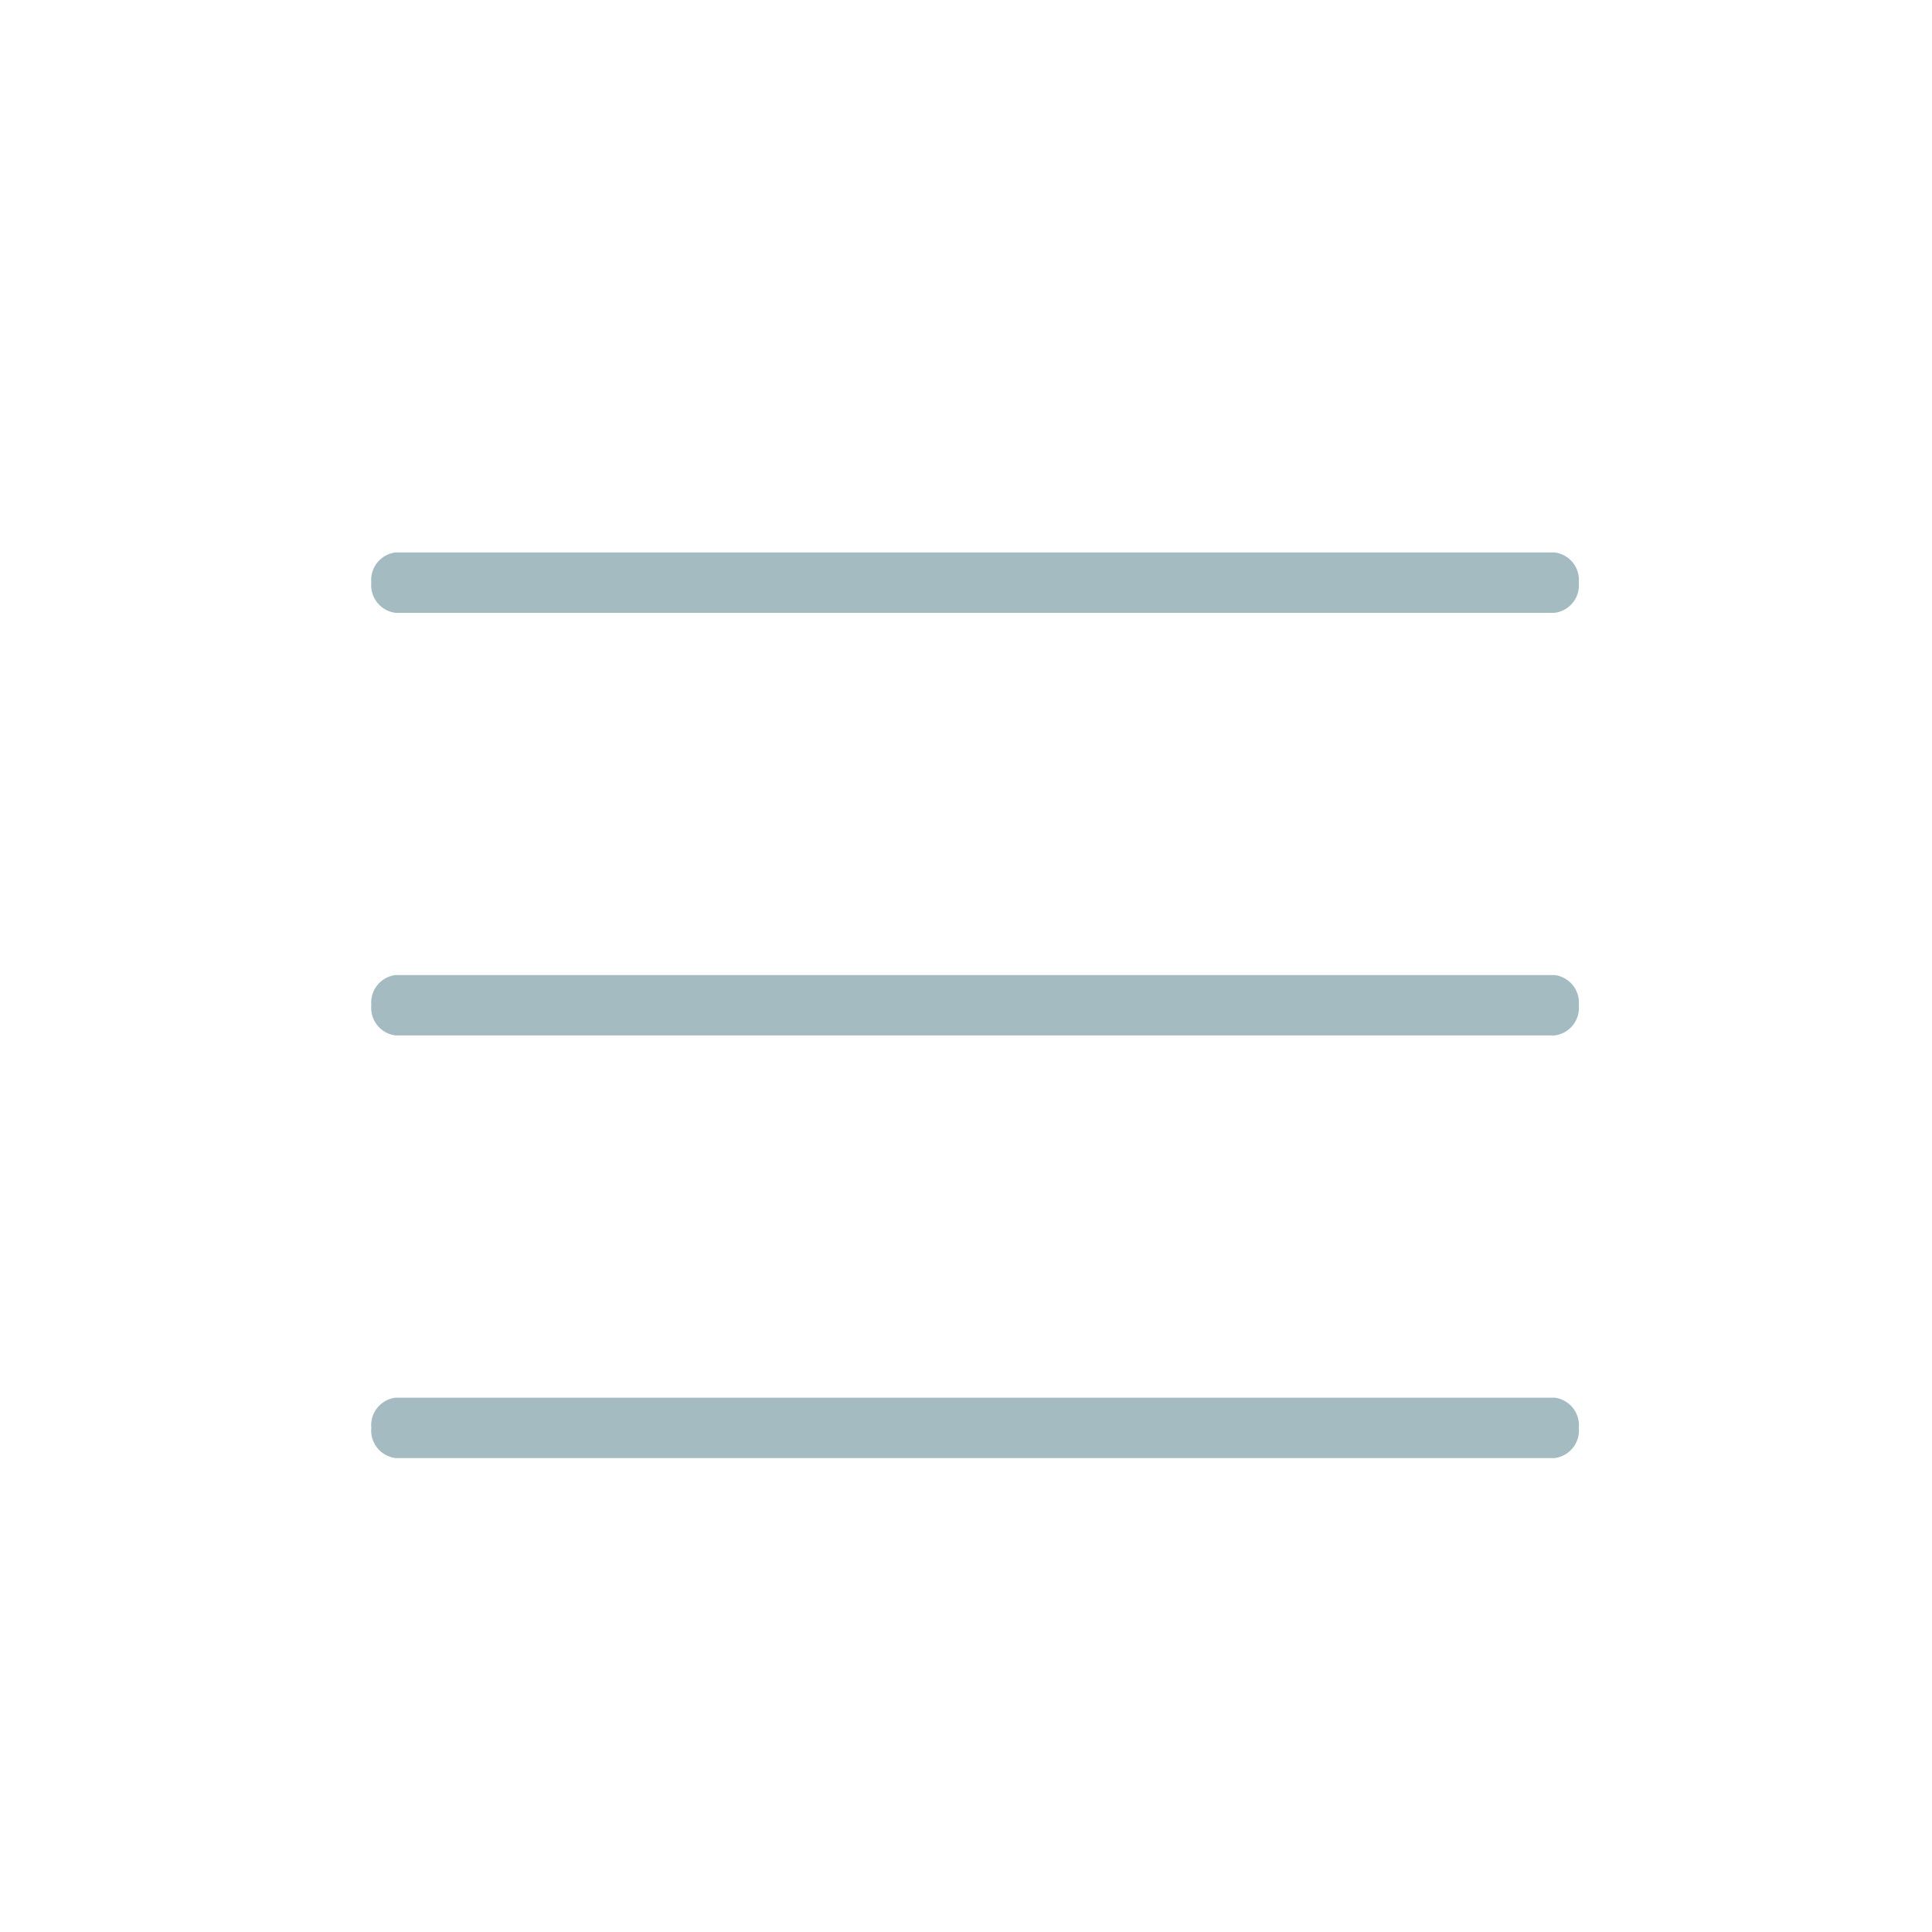
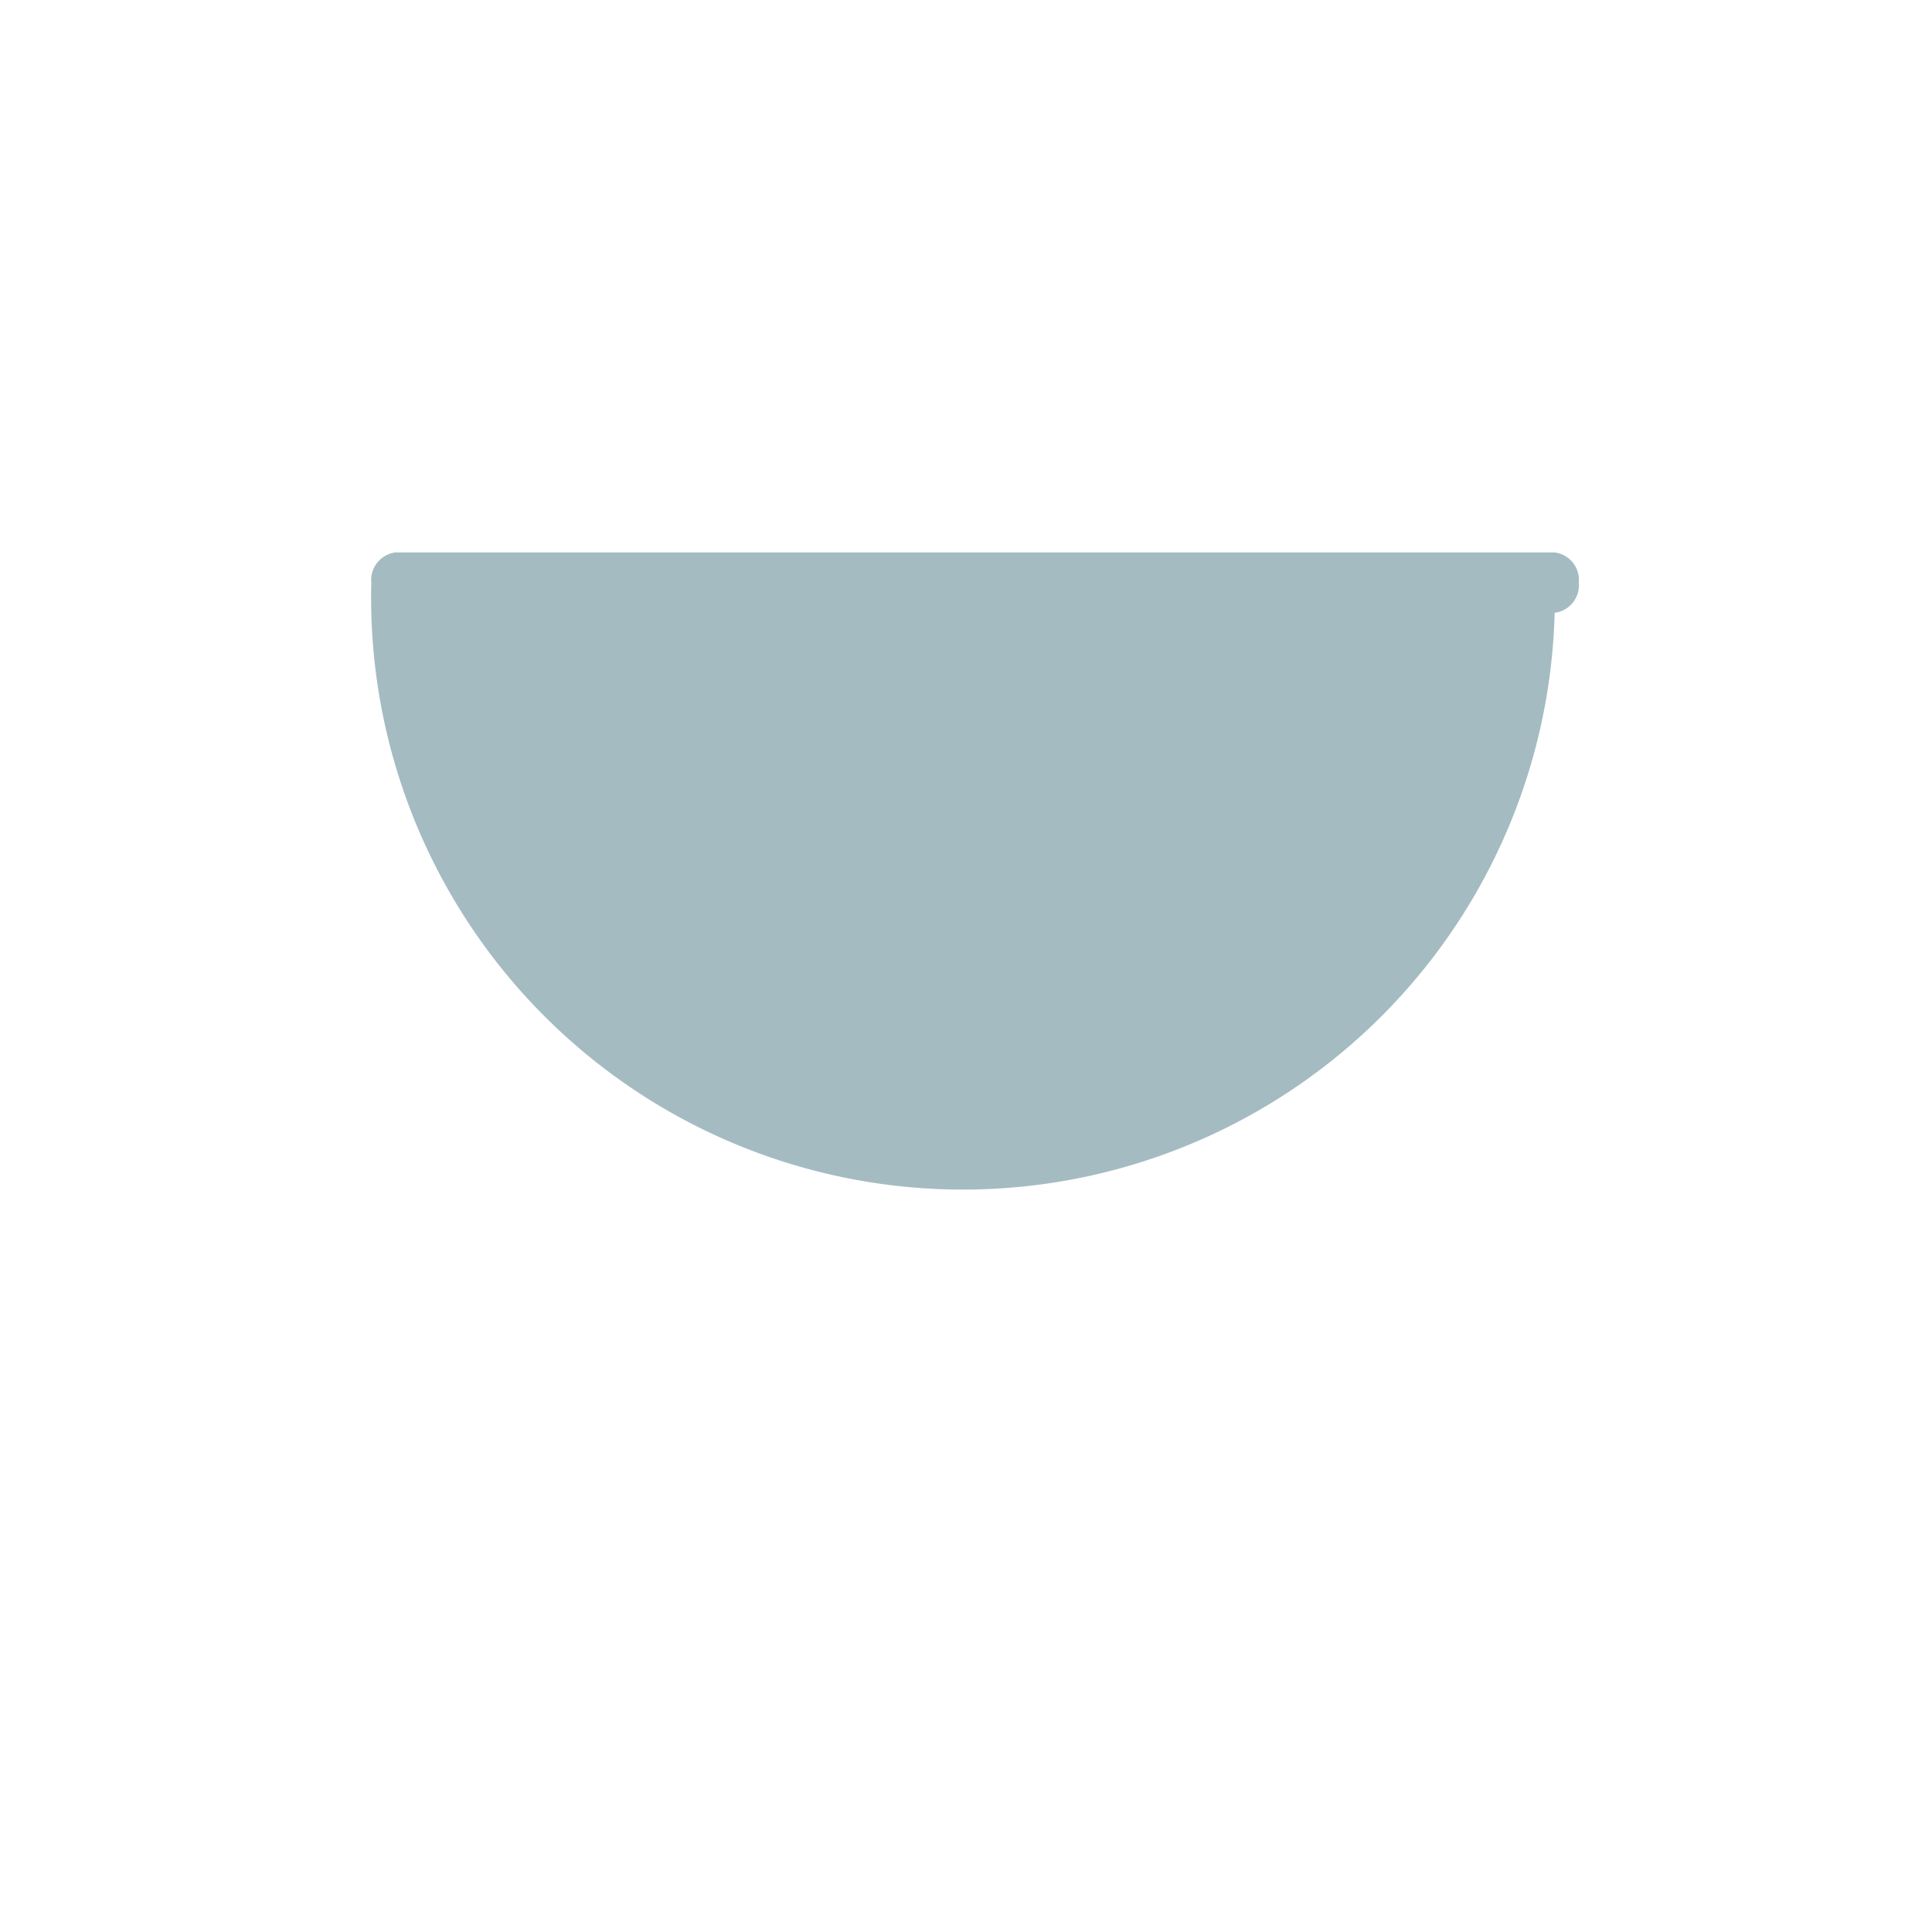
<svg xmlns="http://www.w3.org/2000/svg" viewBox="0 0 32 32">
  <defs>
    <style>.cls-1{fill:#a4bbc2;fill-rule:evenodd;}.cls-2{fill:none;}</style>
  </defs>
  <title>1_menu</title>
  <g id="Слой_2" data-name="Слой 2">
    <g id="Слой_1-2" data-name="Слой 1">
-       <path class="cls-1" d="M6.15,9.65a.46.46,0,0,1,.4-.5h19.2a.46.46,0,0,1,.4.5.46.46,0,0,1-.4.5H6.55A.46.46,0,0,1,6.15,9.65Z" />
-       <path class="cls-1" d="M6.15,16.65a.46.46,0,0,1,.4-.5h19.2a.46.46,0,0,1,.4.5.46.46,0,0,1-.4.5H6.55A.46.46,0,0,1,6.15,16.65Z" />
-       <path class="cls-1" d="M6.15,23.65a.46.46,0,0,1,.4-.5h19.2a.46.46,0,0,1,.4.5.46.46,0,0,1-.4.5H6.55A.46.46,0,0,1,6.15,23.65Z" />
-       <rect class="cls-2" width="32" height="32" rx="4" ry="4" />
+       <path class="cls-1" d="M6.15,9.65a.46.46,0,0,1,.4-.5h19.2a.46.46,0,0,1,.4.5.46.46,0,0,1-.4.5A.46.46,0,0,1,6.15,9.65Z" />
    </g>
  </g>
</svg>